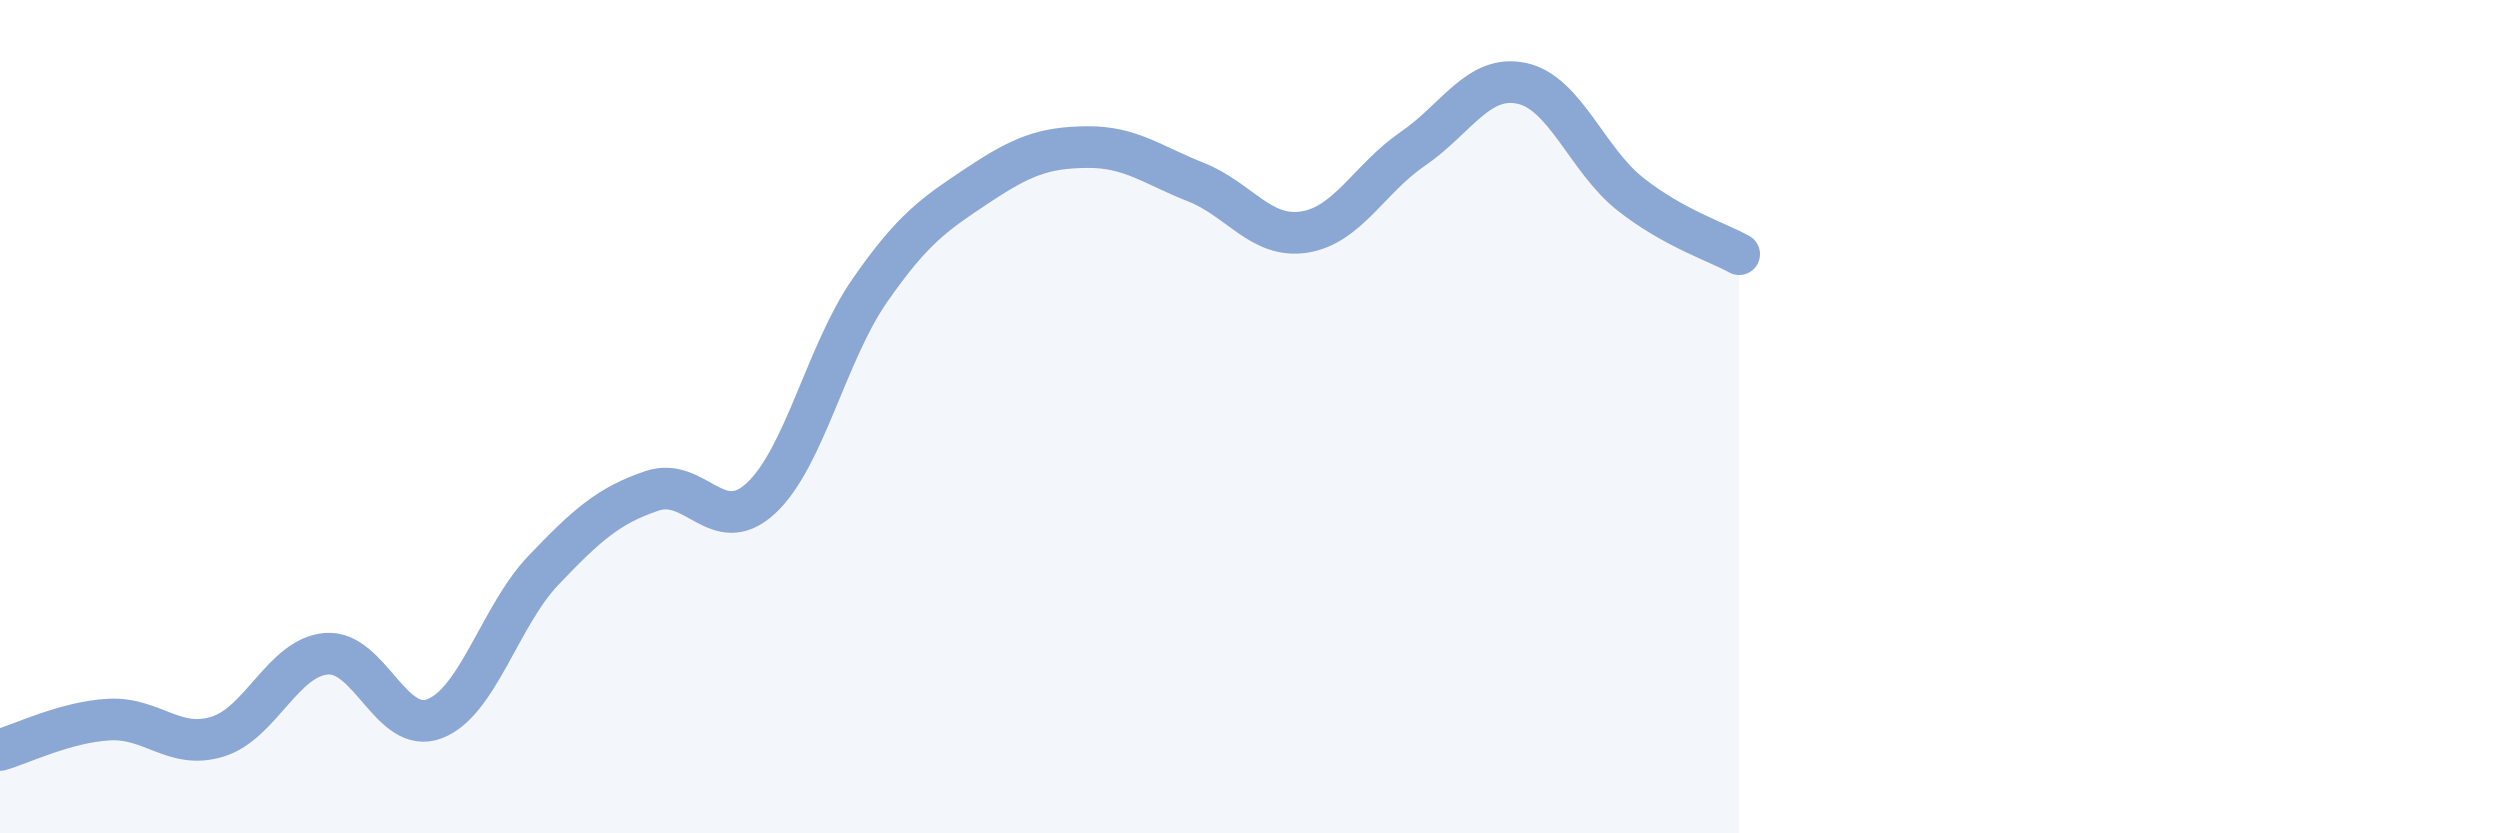
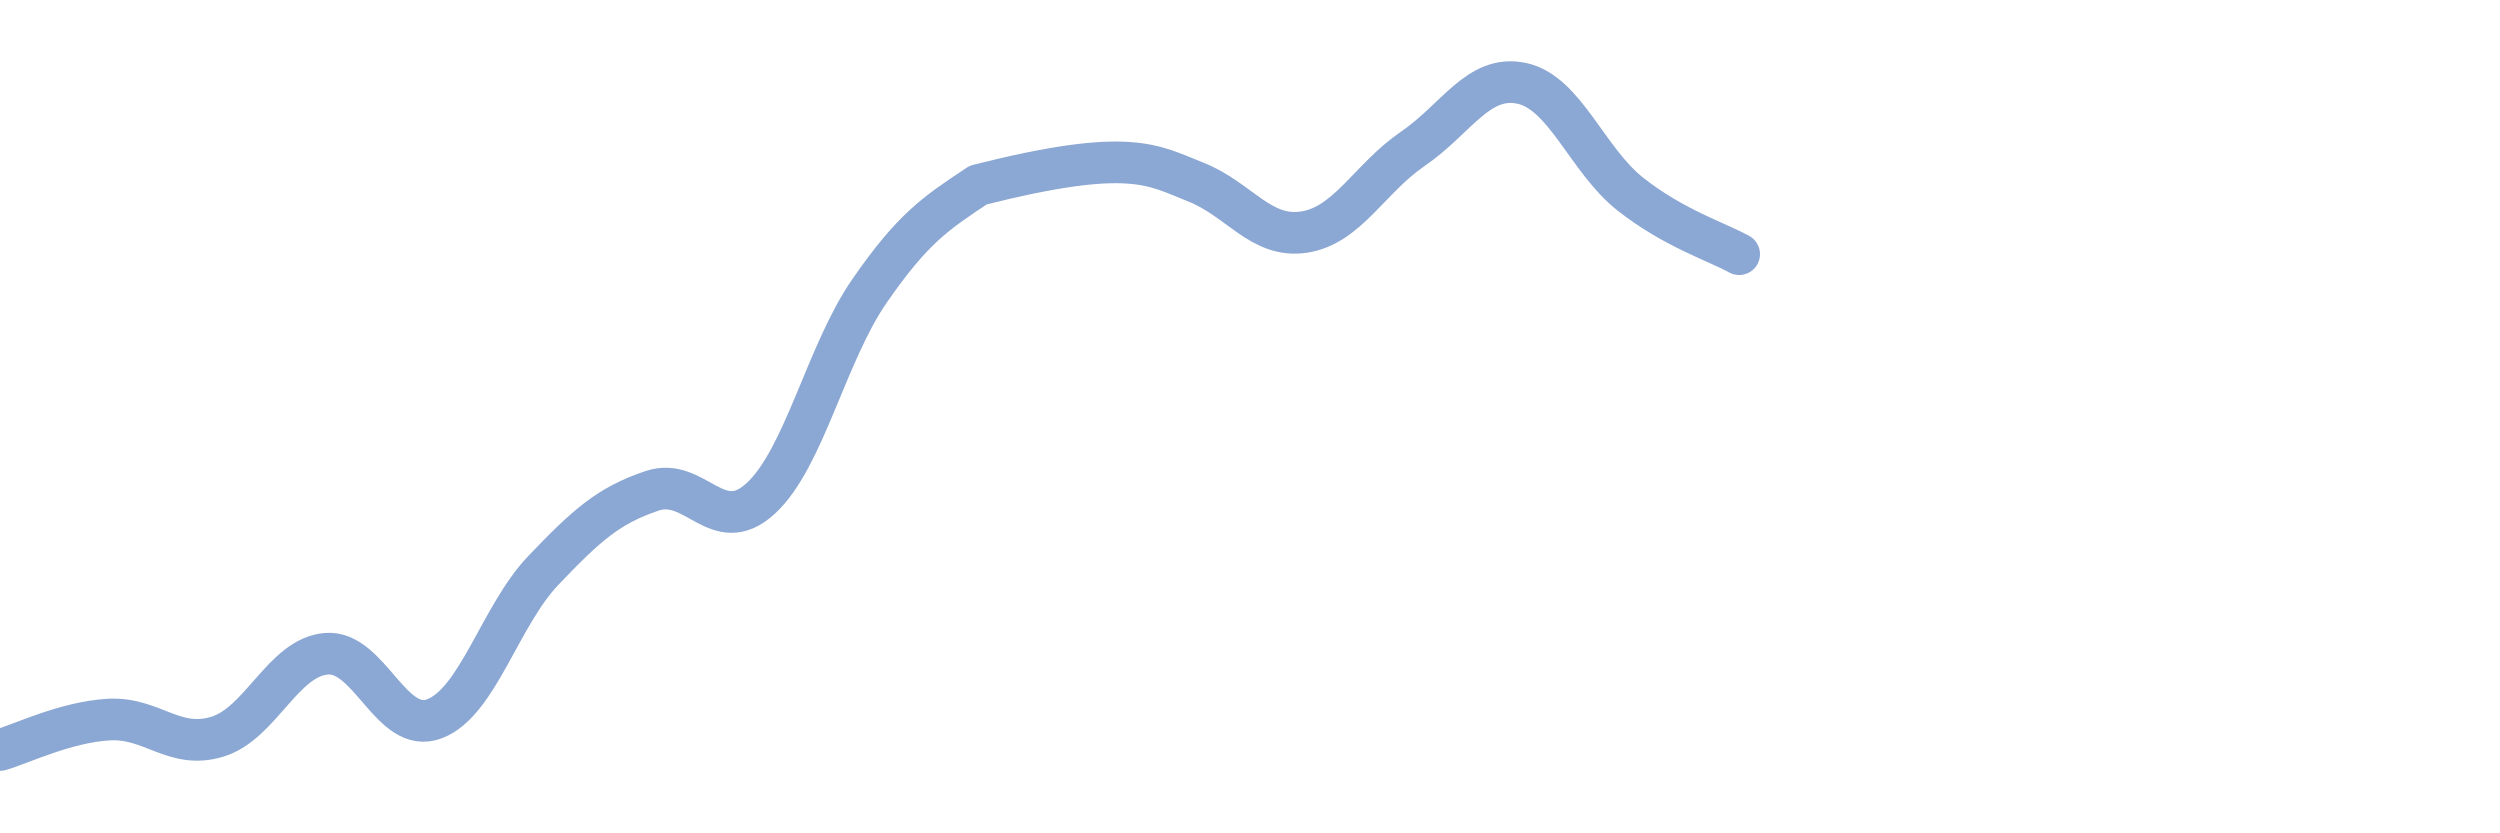
<svg xmlns="http://www.w3.org/2000/svg" width="60" height="20" viewBox="0 0 60 20">
-   <path d="M 0,18 C 0.52,17.85 1.57,17.33 2.61,17.27 C 3.65,17.21 4.18,18 5.22,17.68 C 6.26,17.36 6.79,15.78 7.83,15.69 C 8.87,15.6 9.39,17.65 10.43,17.25 C 11.47,16.85 12,14.78 13.04,13.69 C 14.08,12.6 14.61,12.13 15.65,11.78 C 16.69,11.43 17.22,12.92 18.26,11.96 C 19.3,11 19.83,8.48 20.87,6.98 C 21.91,5.48 22.44,5.13 23.48,4.44 C 24.52,3.75 25.05,3.54 26.09,3.53 C 27.13,3.52 27.66,3.96 28.7,4.37 C 29.74,4.78 30.26,5.73 31.3,5.57 C 32.34,5.41 32.87,4.28 33.91,3.57 C 34.95,2.86 35.48,1.78 36.52,2 C 37.56,2.22 38.09,3.84 39.13,4.66 C 40.17,5.48 41.22,5.81 41.74,6.1L41.74 20L0 20Z" fill="#8ba7d3" opacity="0.1" stroke-linecap="round" stroke-linejoin="round" />
-   <path d="M 0,18 C 0.52,17.85 1.57,17.33 2.61,17.27 C 3.65,17.21 4.18,18 5.22,17.68 C 6.26,17.36 6.79,15.78 7.83,15.69 C 8.87,15.6 9.39,17.65 10.43,17.25 C 11.47,16.85 12,14.78 13.04,13.69 C 14.08,12.6 14.61,12.13 15.65,11.78 C 16.69,11.43 17.22,12.92 18.26,11.96 C 19.3,11 19.83,8.48 20.87,6.98 C 21.91,5.48 22.44,5.13 23.48,4.44 C 24.52,3.75 25.05,3.54 26.09,3.53 C 27.13,3.52 27.66,3.96 28.7,4.37 C 29.74,4.78 30.26,5.73 31.3,5.57 C 32.34,5.41 32.87,4.28 33.91,3.57 C 34.95,2.86 35.48,1.78 36.52,2 C 37.56,2.22 38.09,3.84 39.13,4.66 C 40.17,5.48 41.22,5.81 41.74,6.1" stroke="#8ba7d3" stroke-width="1" fill="none" stroke-linecap="round" stroke-linejoin="round" />
+   <path d="M 0,18 C 0.52,17.85 1.57,17.33 2.61,17.27 C 3.65,17.21 4.18,18 5.22,17.68 C 6.26,17.36 6.79,15.78 7.83,15.69 C 8.87,15.6 9.39,17.65 10.43,17.25 C 11.47,16.85 12,14.78 13.04,13.69 C 14.08,12.6 14.61,12.13 15.65,11.78 C 16.69,11.43 17.22,12.92 18.26,11.96 C 19.3,11 19.83,8.48 20.87,6.98 C 21.91,5.48 22.44,5.13 23.48,4.44 C 27.13,3.52 27.66,3.96 28.7,4.37 C 29.74,4.78 30.26,5.73 31.3,5.57 C 32.34,5.41 32.87,4.28 33.91,3.57 C 34.95,2.86 35.48,1.78 36.52,2 C 37.56,2.22 38.09,3.84 39.13,4.66 C 40.17,5.48 41.22,5.81 41.74,6.1" stroke="#8ba7d3" stroke-width="1" fill="none" stroke-linecap="round" stroke-linejoin="round" />
</svg>